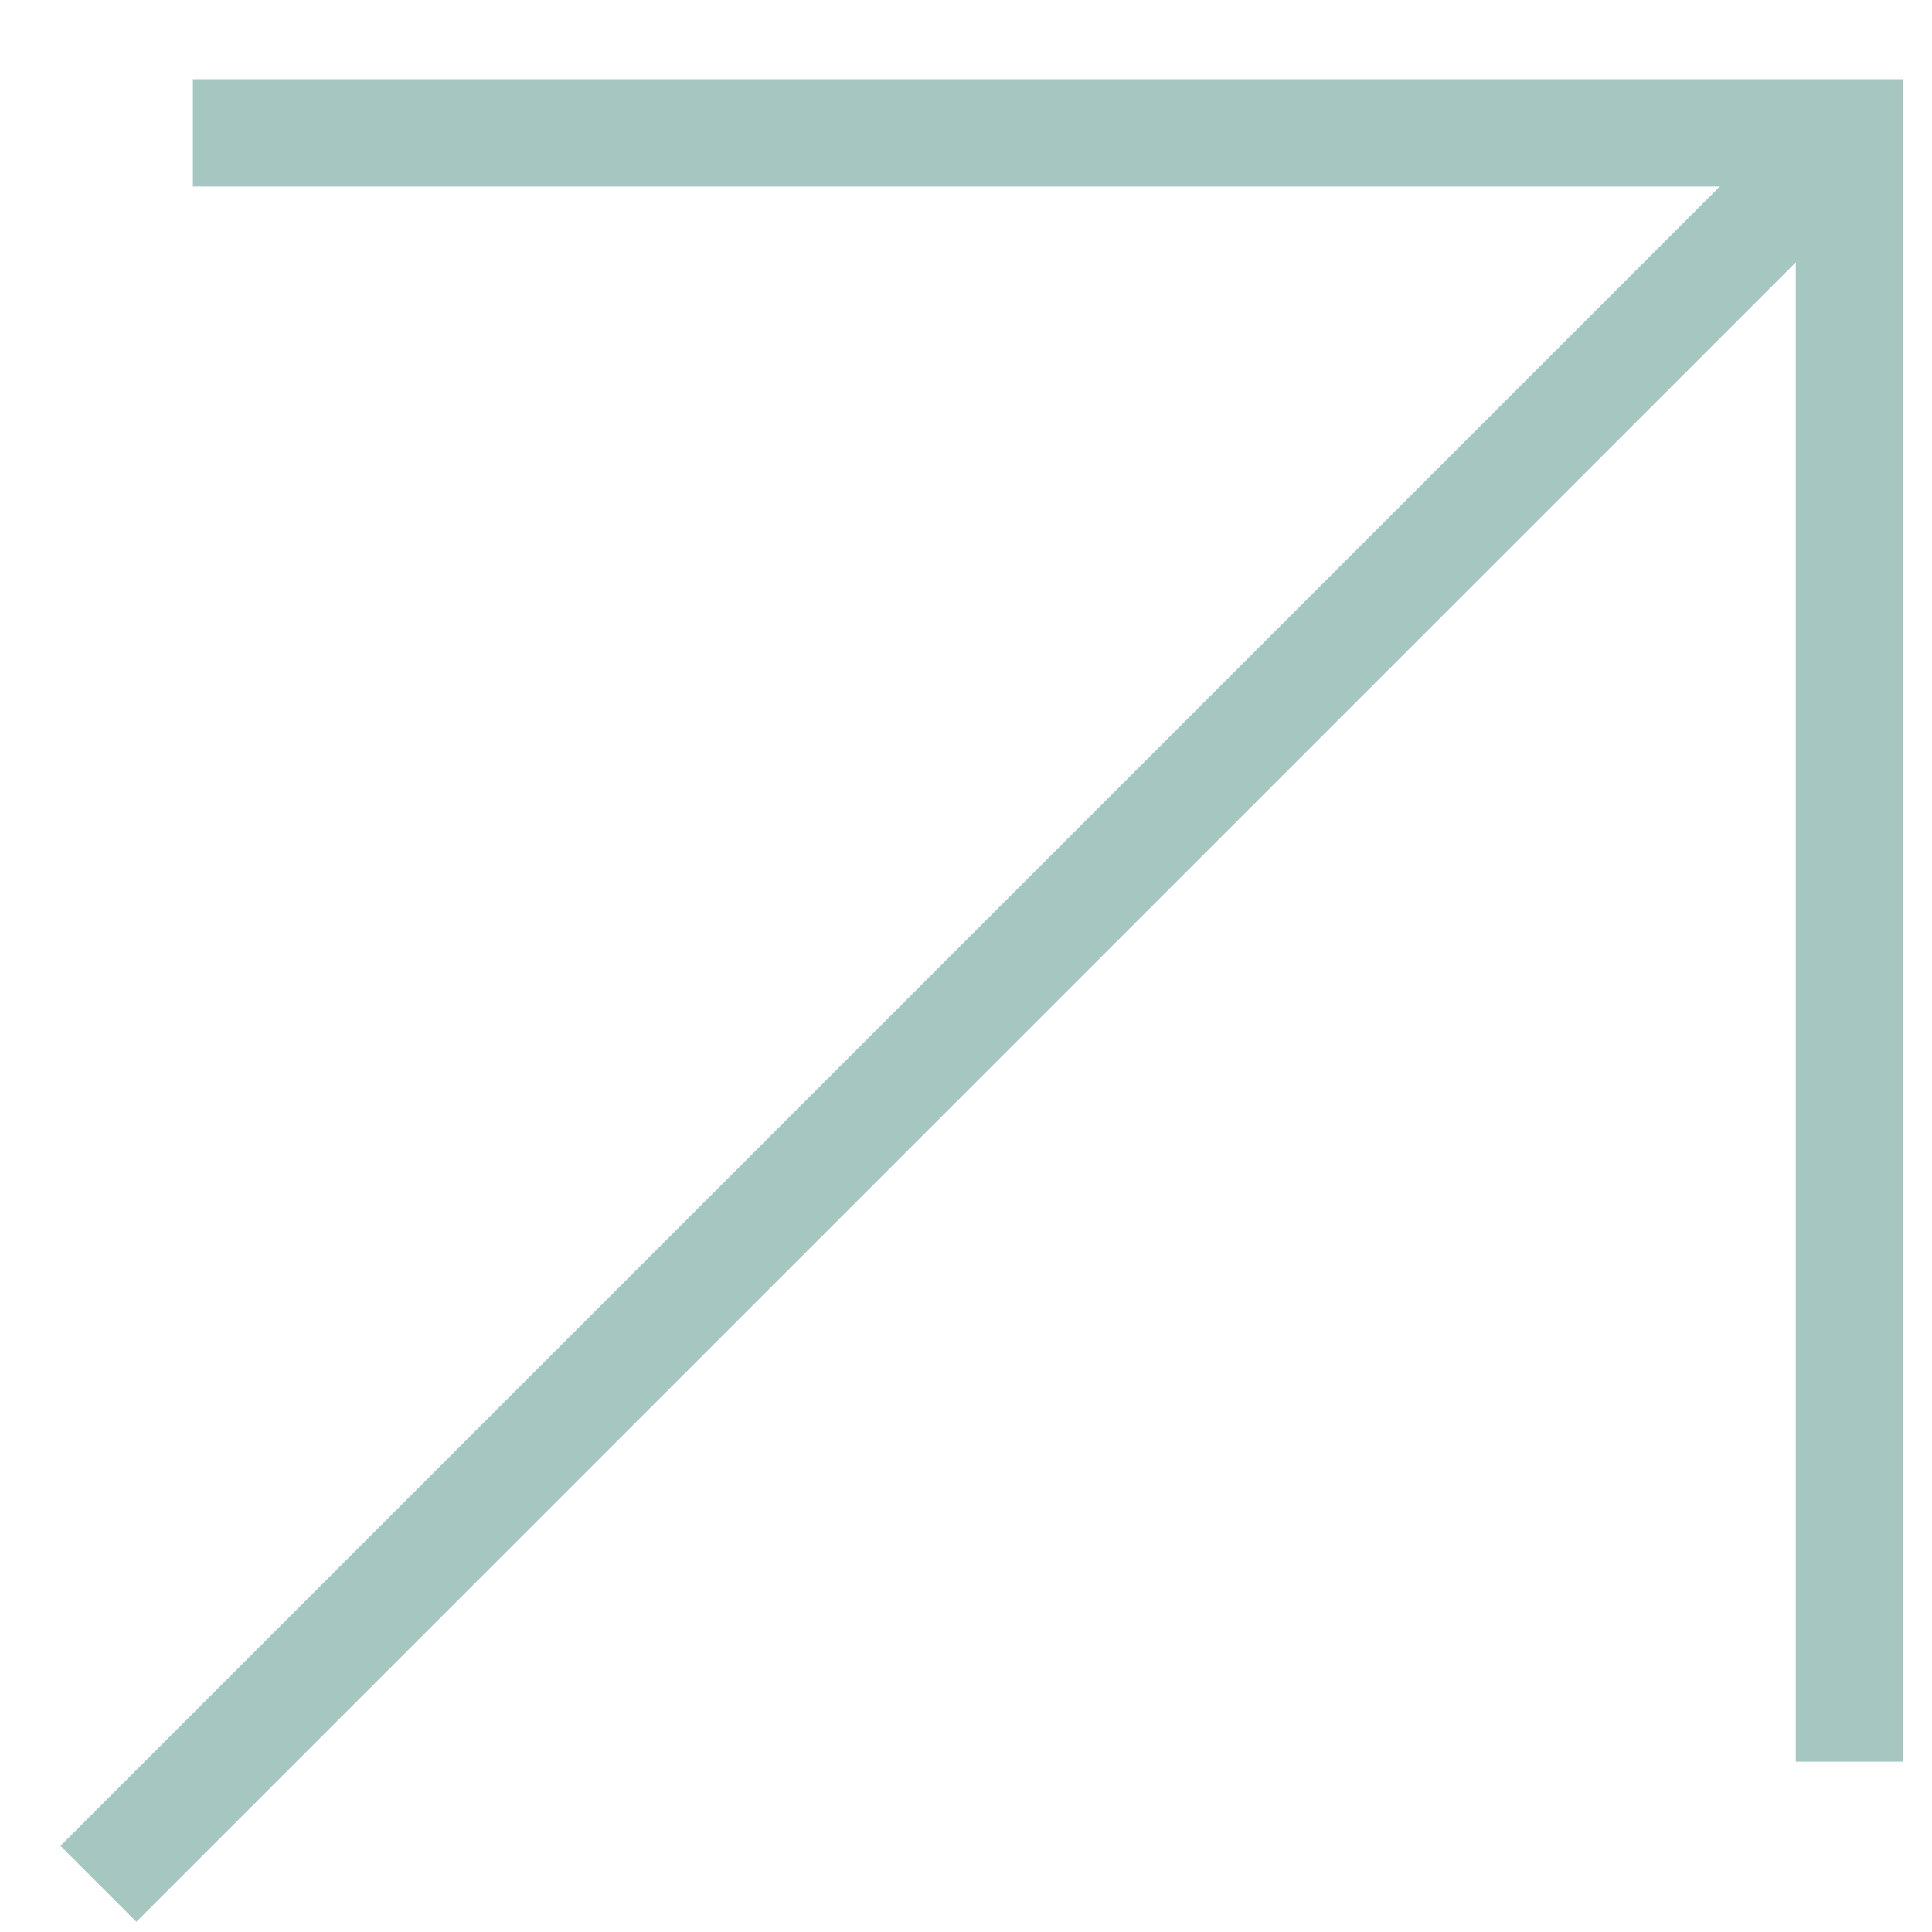
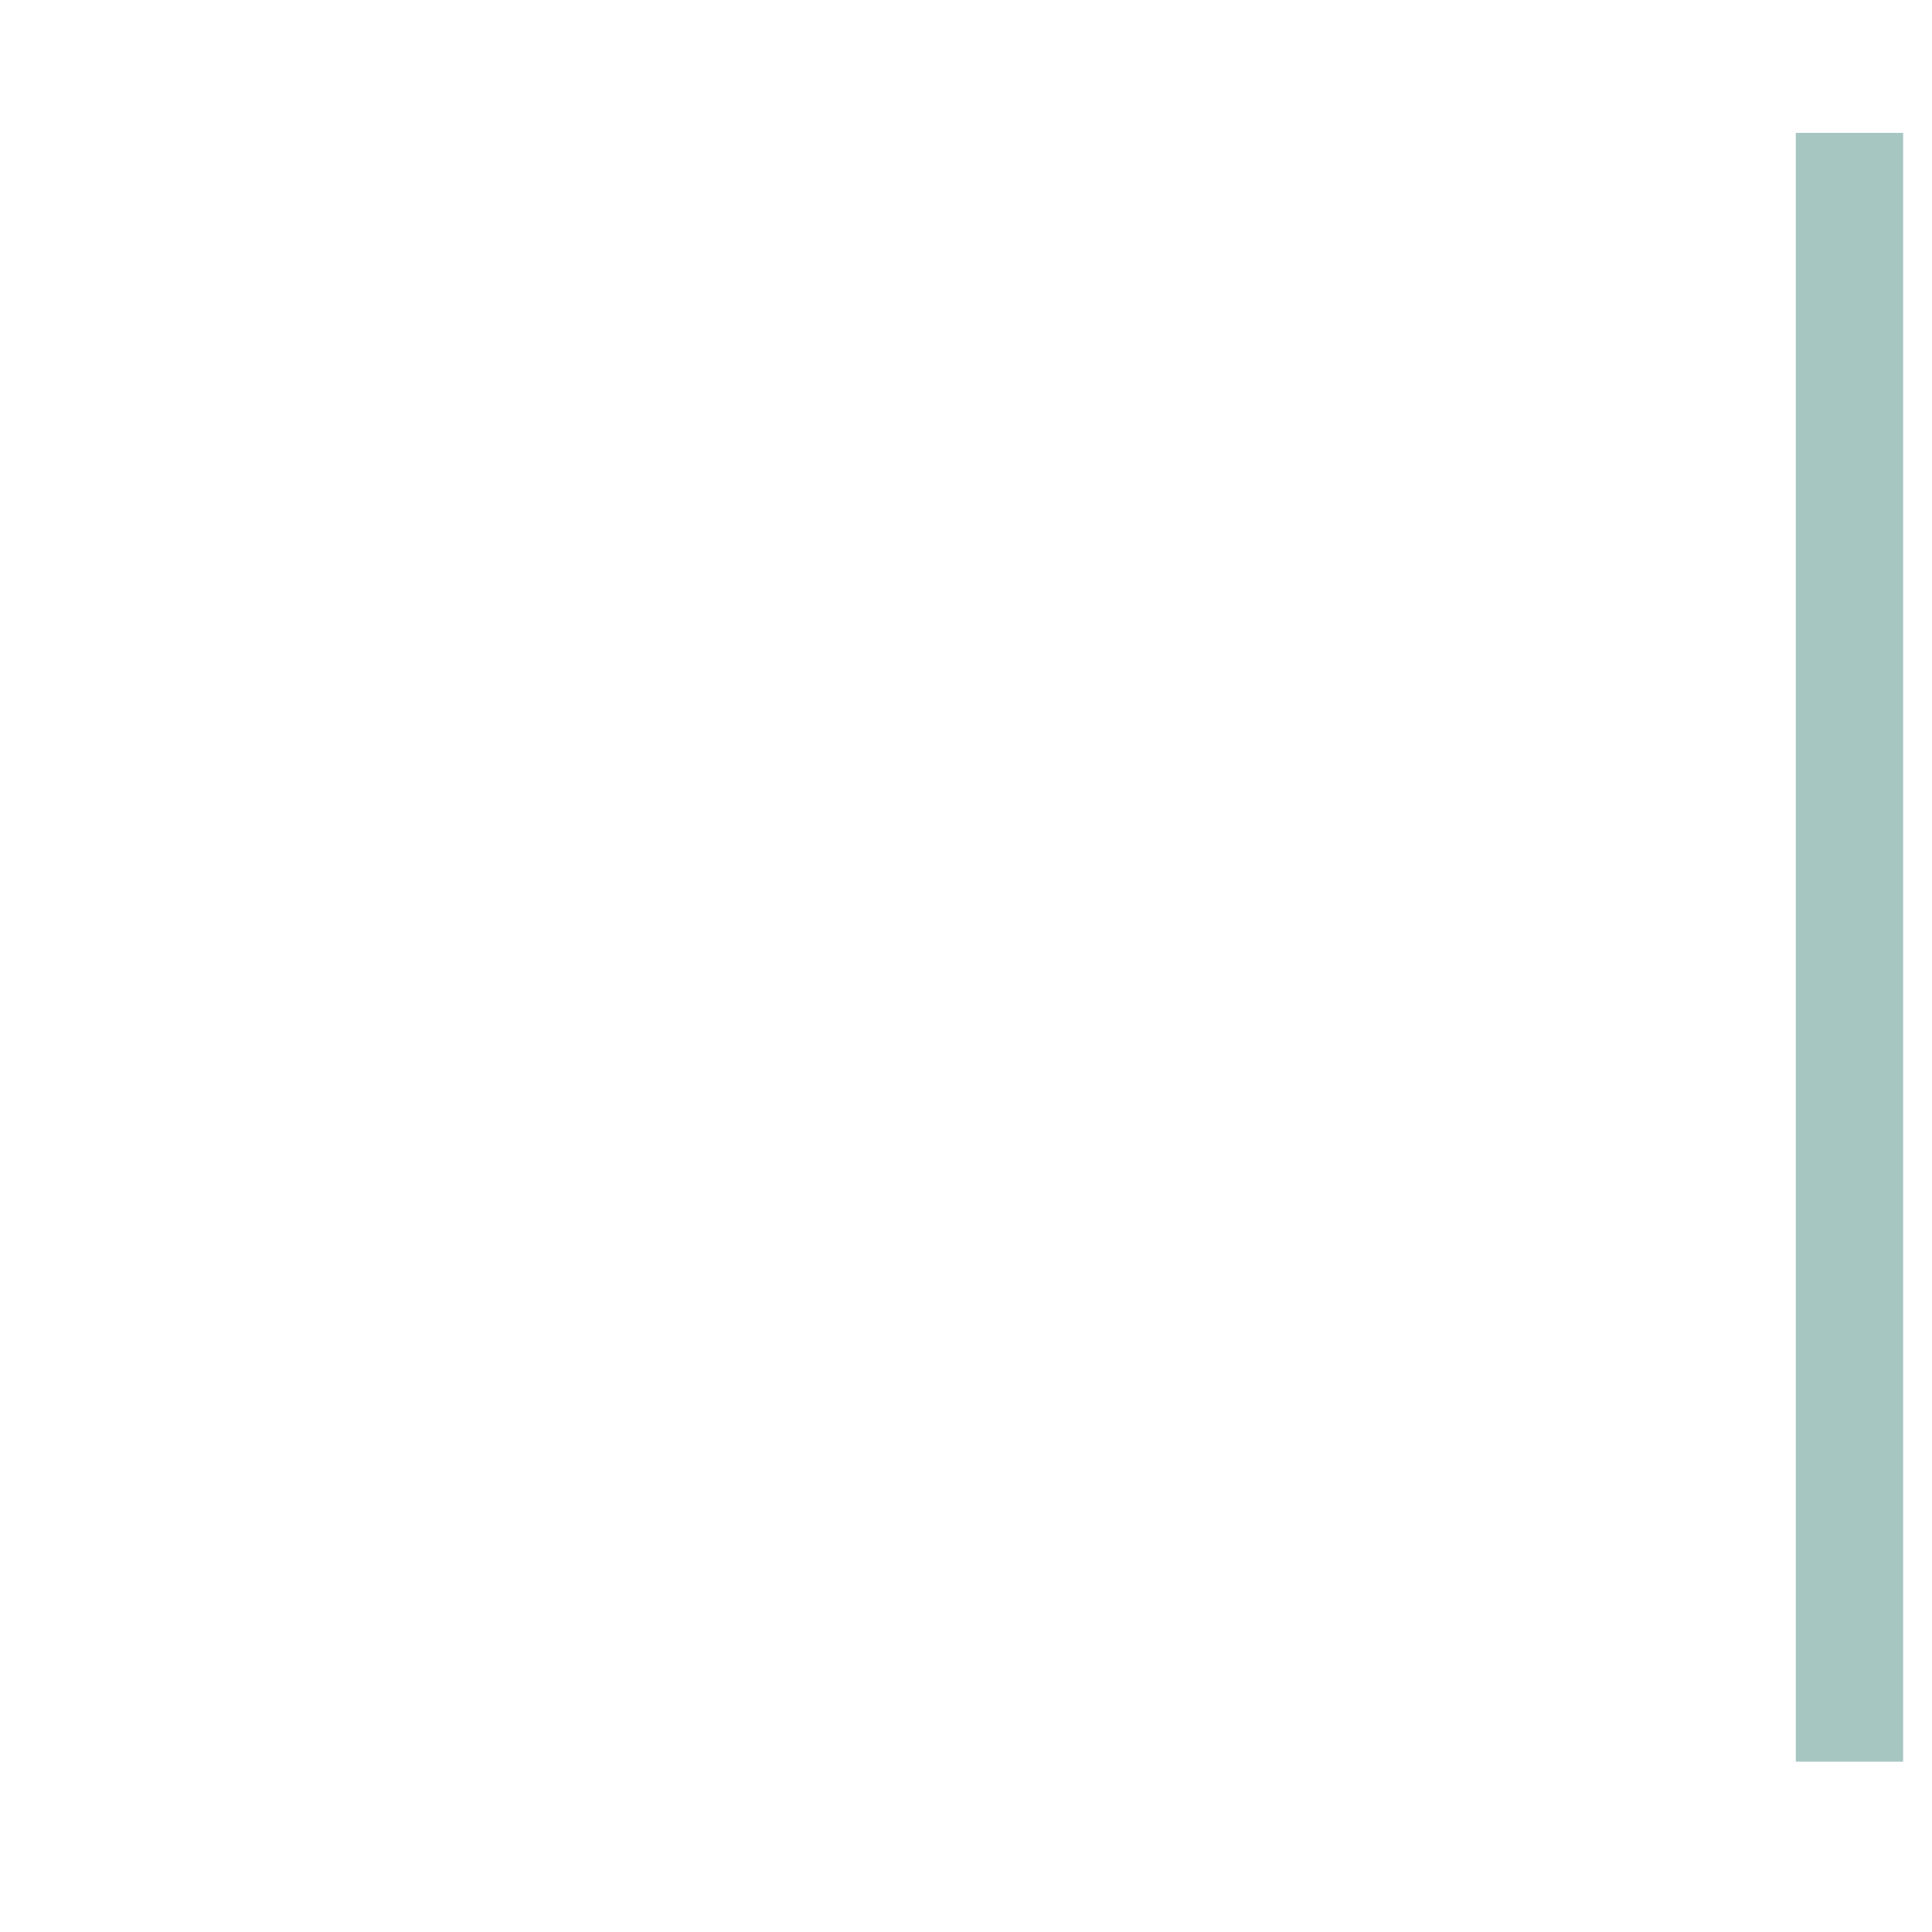
<svg xmlns="http://www.w3.org/2000/svg" width="18" height="18" viewBox="0 0 18 18" fill="none">
  <g id="Group 171">
-     <path id="Rectangle 8" d="M17.231 16.413L17.231 1.238L1.797 1.238" stroke="#A6C6C2" />
-     <path id="Vector 1" d="M0.917 17.551L17.195 1.273" stroke="#A6C6C2" />
+     <path id="Rectangle 8" d="M17.231 16.413L17.231 1.238" stroke="#A6C6C2" />
  </g>
</svg>